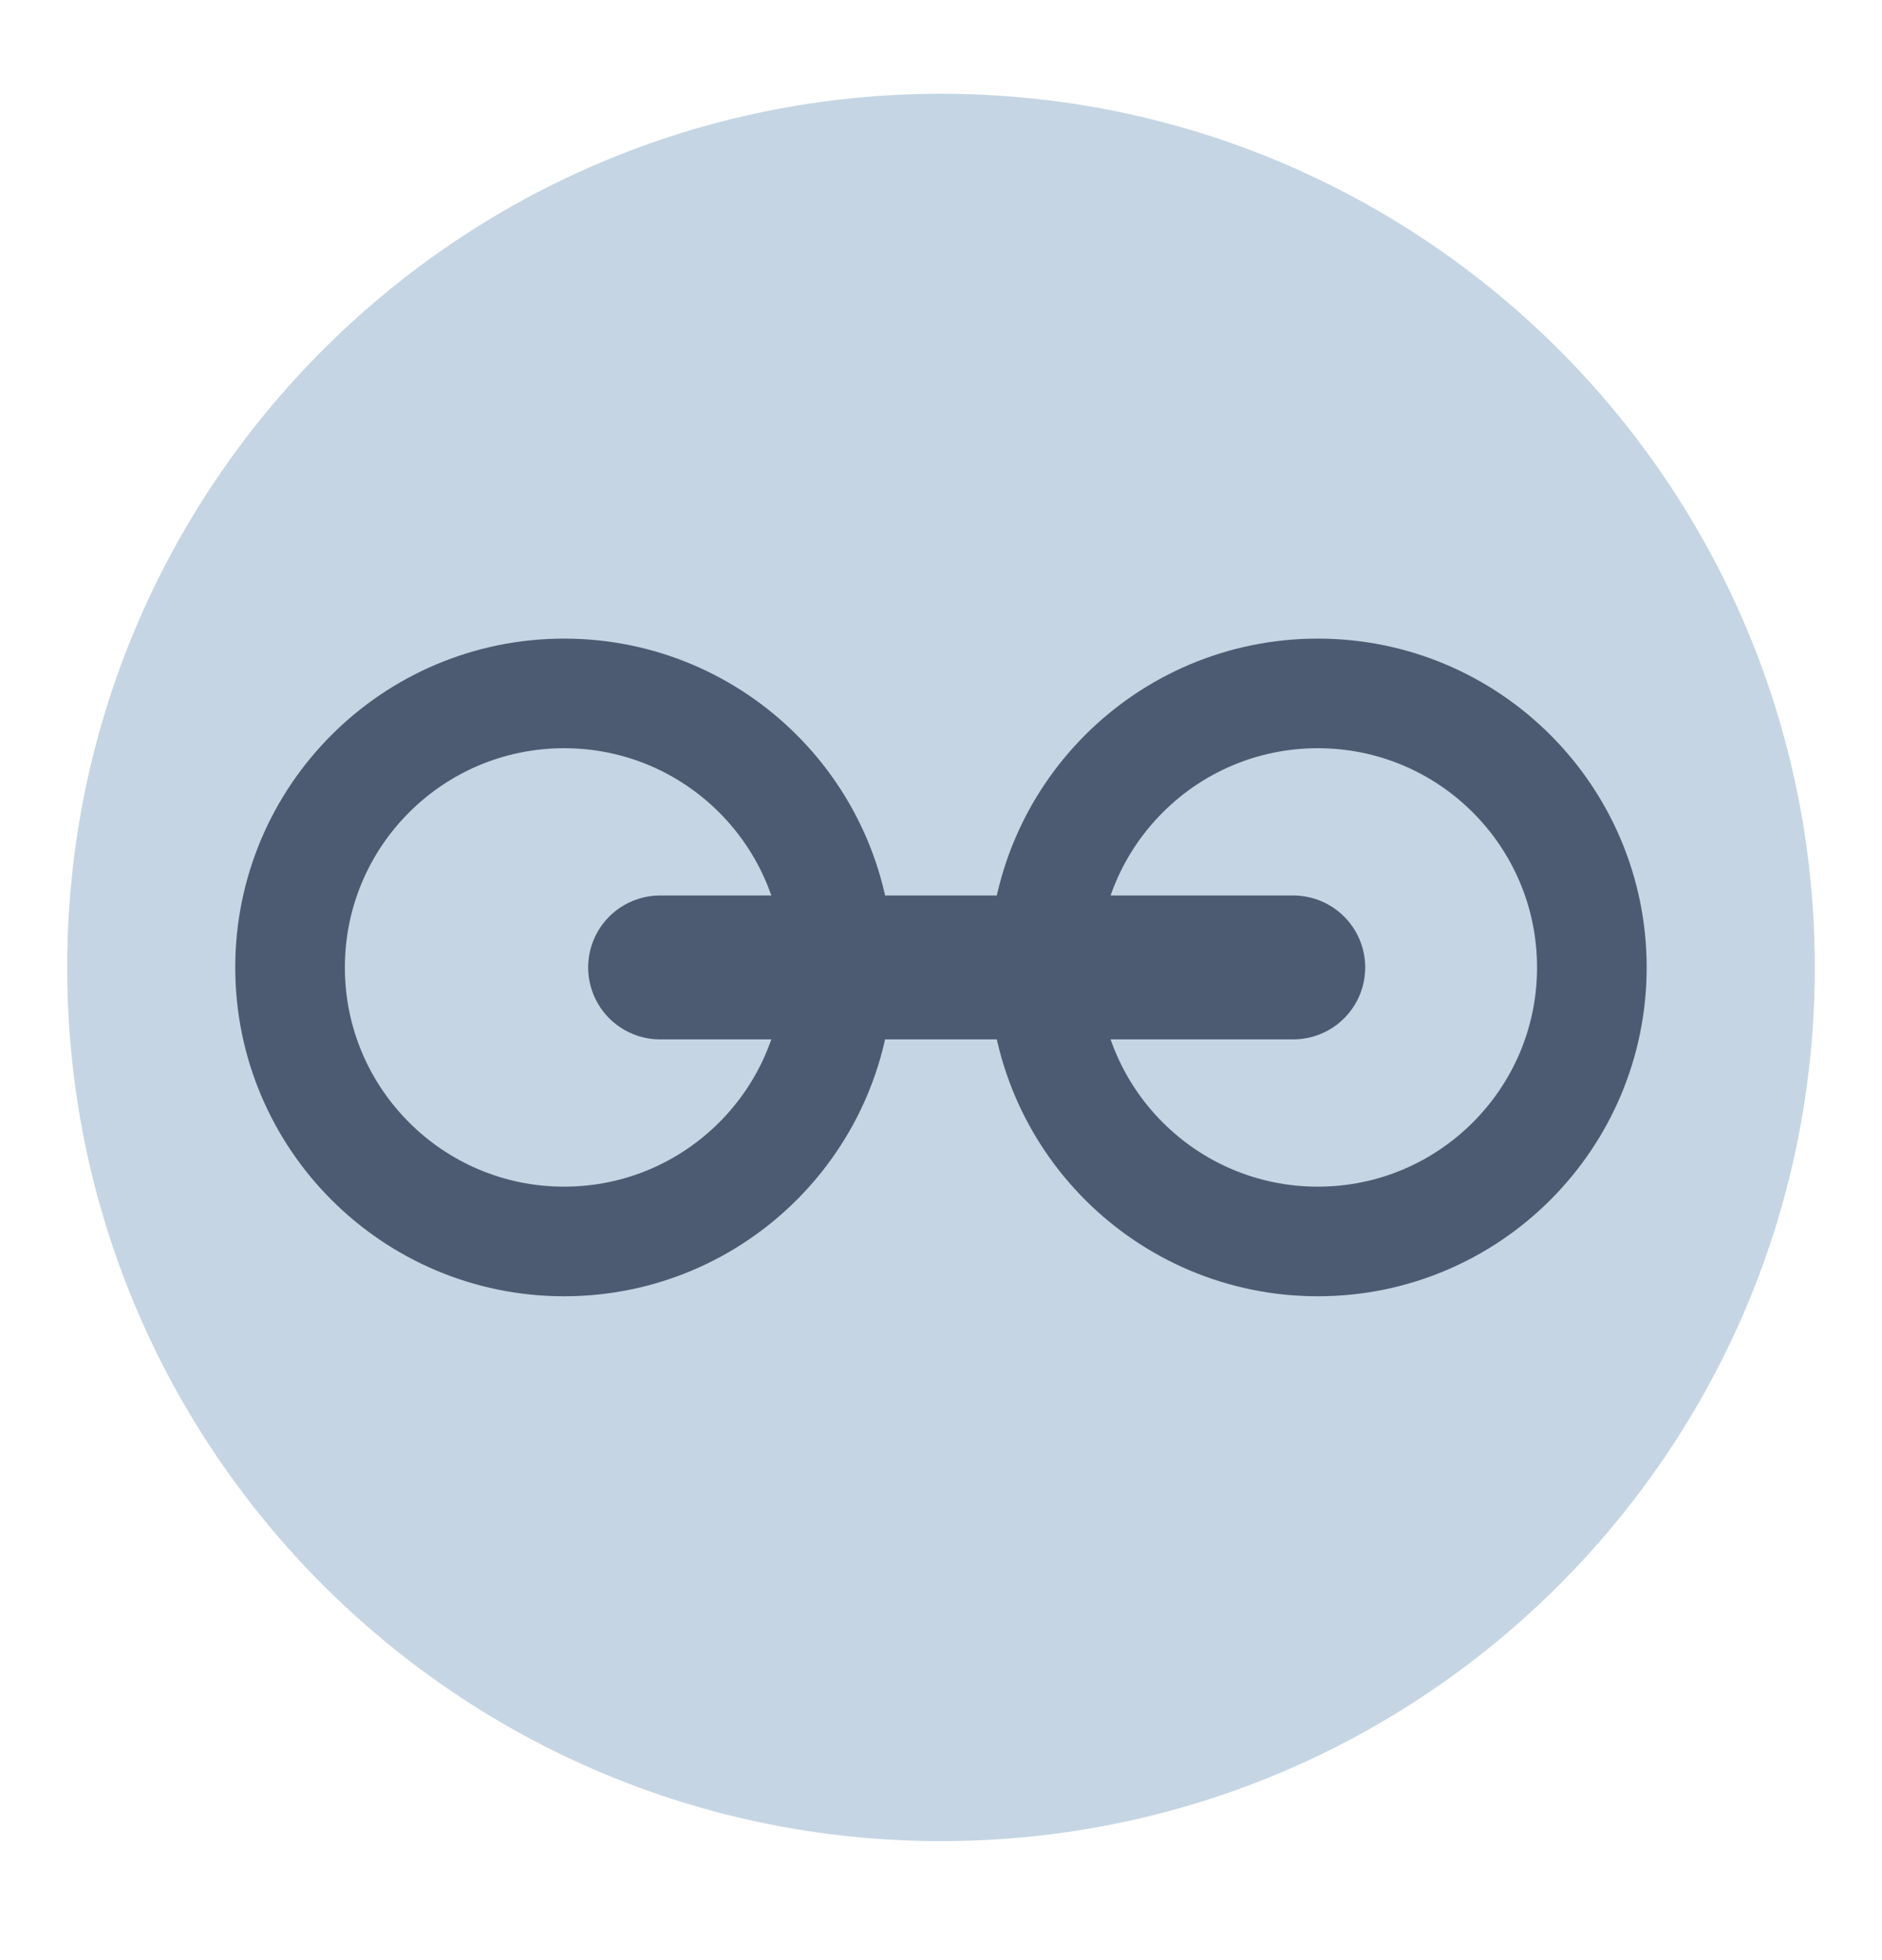
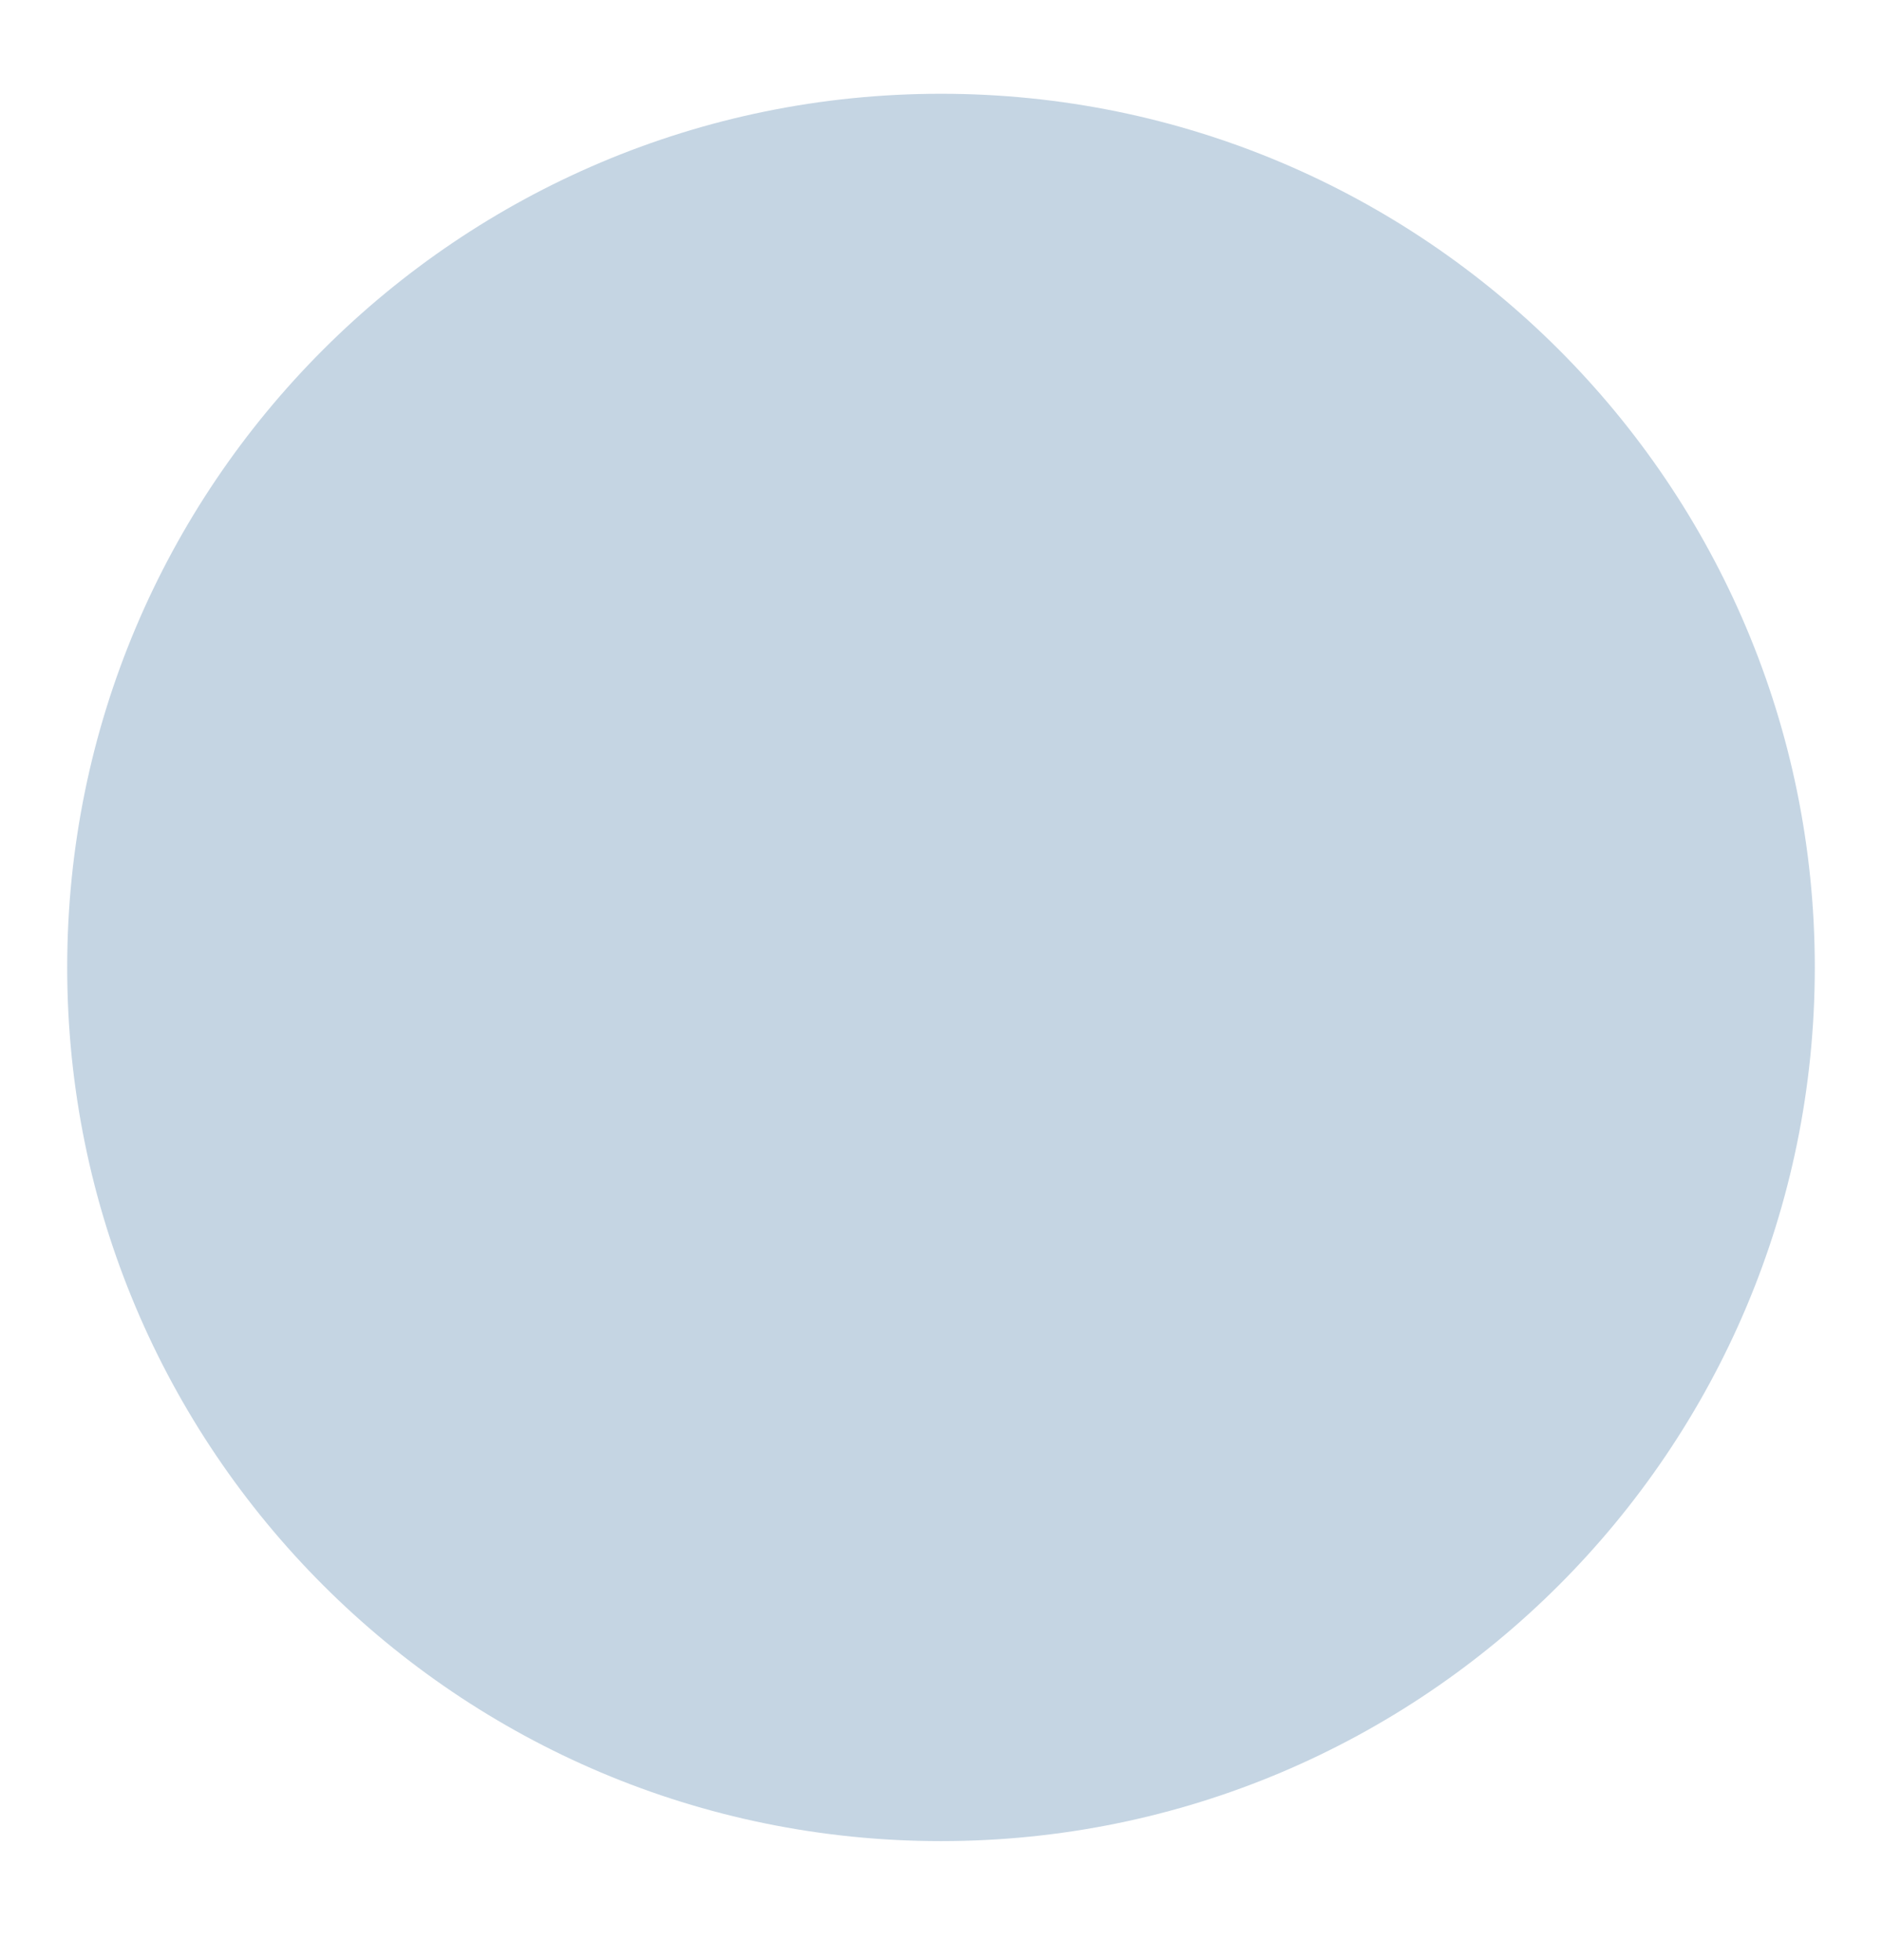
<svg xmlns="http://www.w3.org/2000/svg" width="24" height="25" viewBox="0 0 24 25" fill="none">
  <path d="M12 23.482C18.154 23.482 23.143 18.493 23.143 12.339C23.143 6.185 18.154 1.196 12 1.196C5.846 1.196 0.857 6.185 0.857 12.339C0.857 18.493 5.846 23.482 12 23.482Z" fill="#C5D5E3" />
-   <circle cx="7.194" cy="12.339" r="3.495" stroke="#4D5B72" stroke-width="1.398" />
-   <path d="M16.492 12.339H8.418" stroke="#4D5B72" stroke-width="1.835" stroke-linecap="round" stroke-linejoin="round" />
-   <circle cx="16.805" cy="12.339" r="3.495" stroke="#4D5B72" stroke-width="1.398" />
</svg>